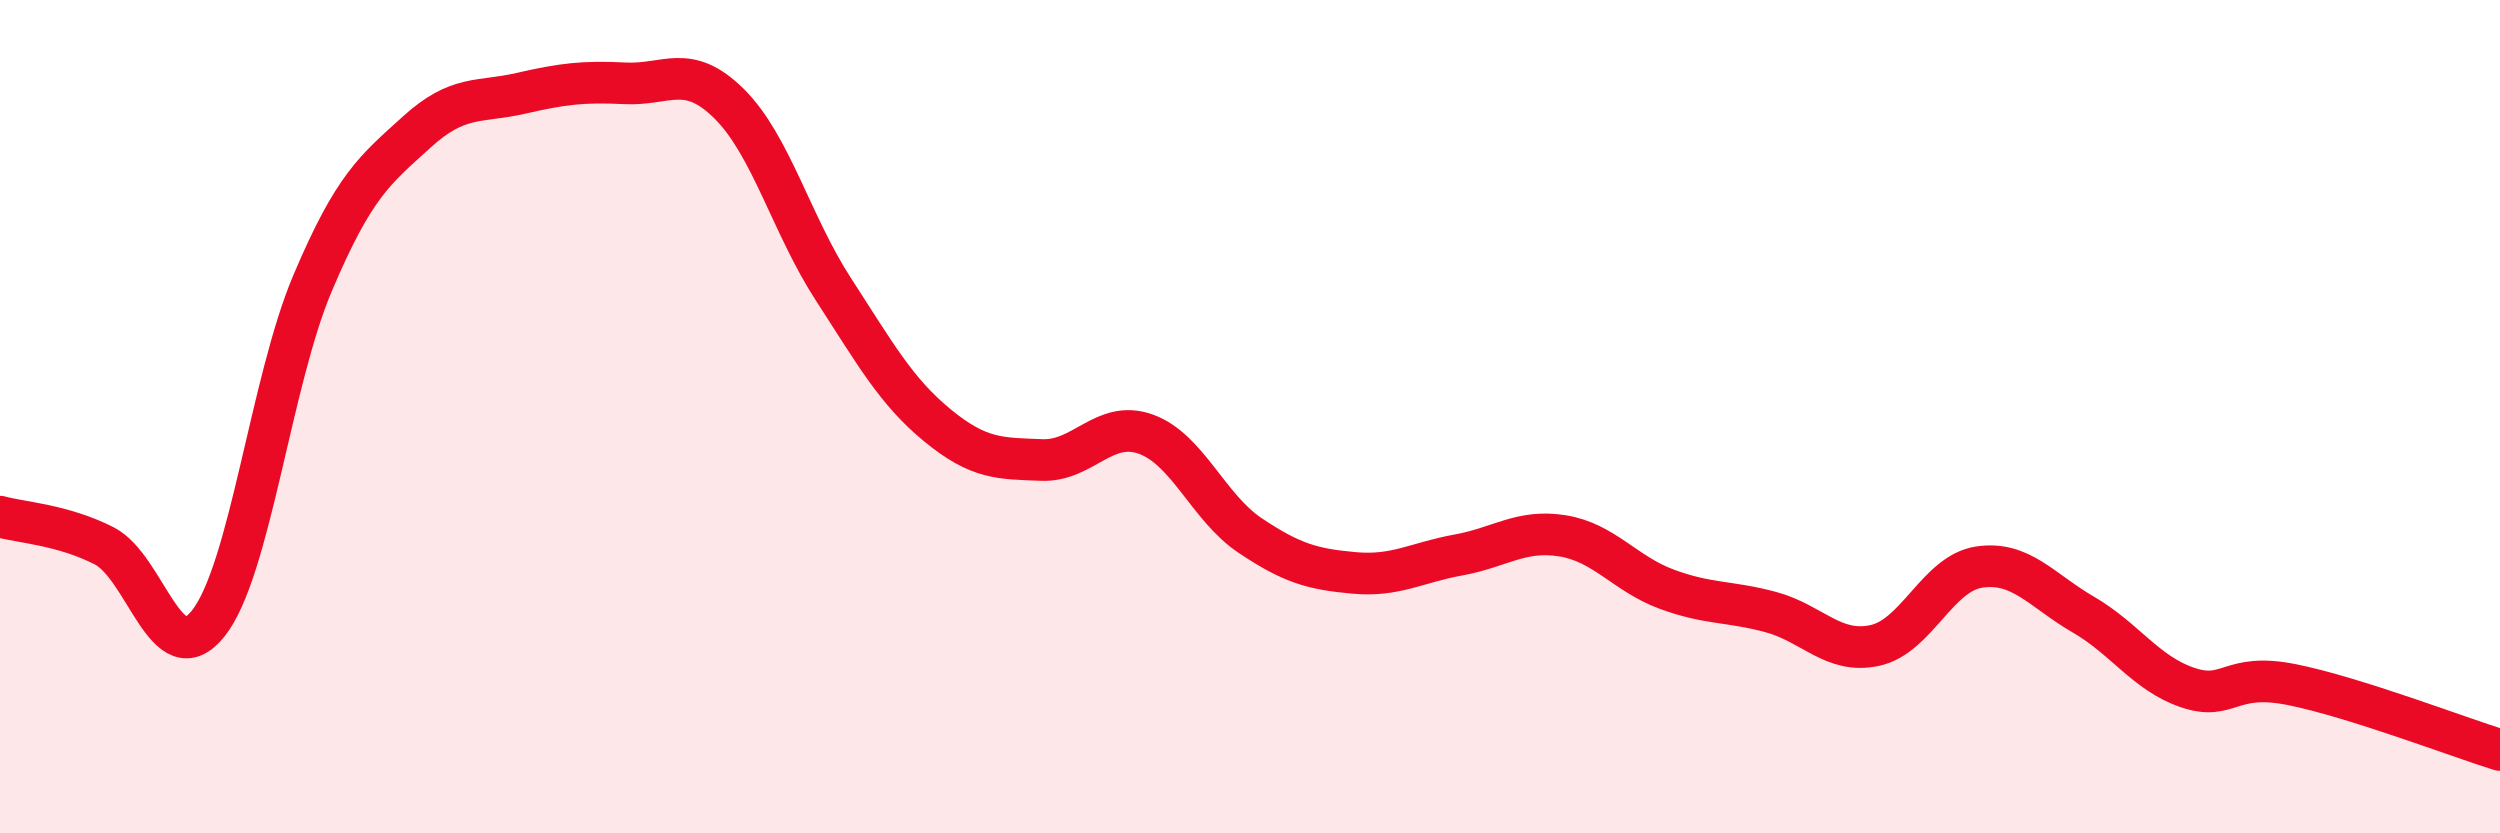
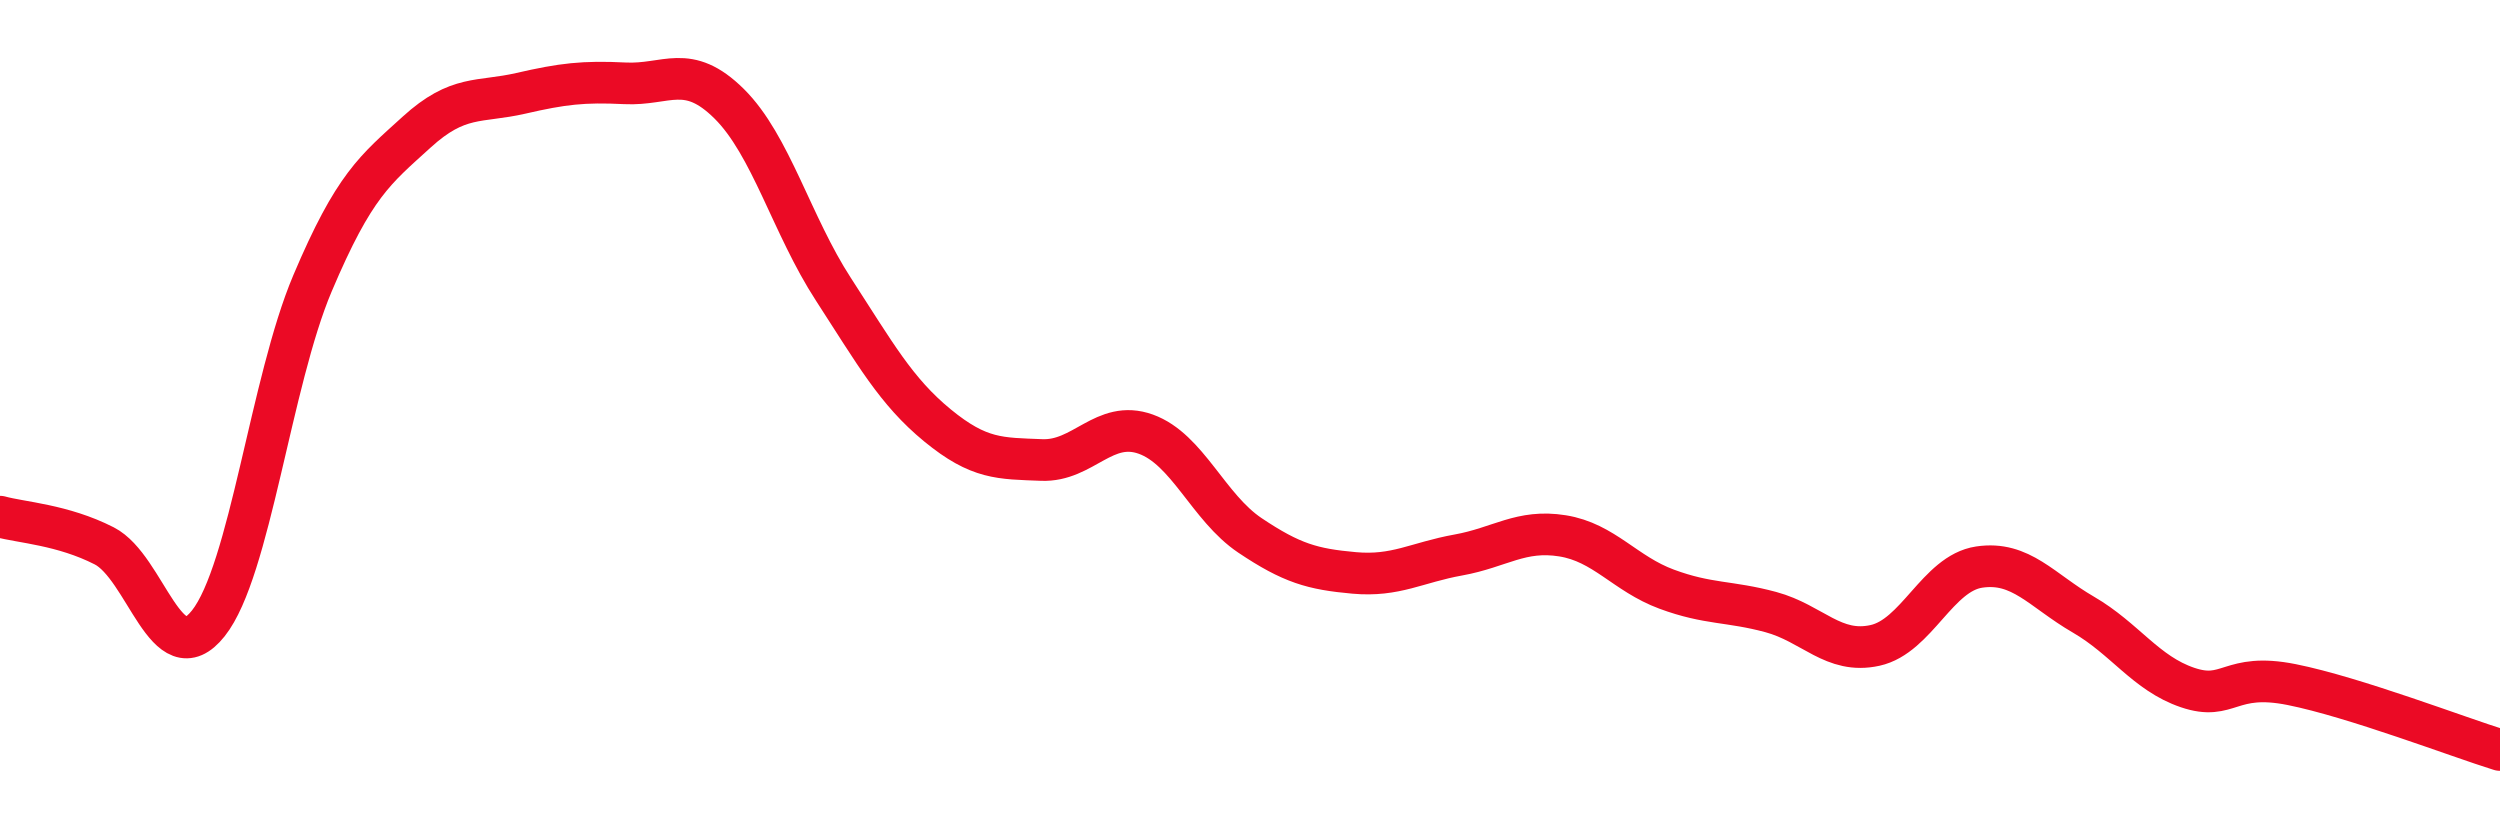
<svg xmlns="http://www.w3.org/2000/svg" width="60" height="20" viewBox="0 0 60 20">
-   <path d="M 0,12.4 C 0.5,12.54 1.5,12.59 2.5,13.1 C 3.5,13.61 4,16.22 5,14.96 C 6,13.7 6.5,9.16 7.5,6.8 C 8.5,4.44 9,4.08 10,3.17 C 11,2.26 11.5,2.47 12.5,2.24 C 13.5,2.01 14,1.95 15,2 C 16,2.05 16.5,1.5 17.5,2.49 C 18.5,3.48 19,5.4 20,6.94 C 21,8.48 21.5,9.39 22.5,10.21 C 23.5,11.03 24,11 25,11.04 C 26,11.08 26.5,10.06 27.5,10.42 C 28.5,10.78 29,12.18 30,12.85 C 31,13.52 31.5,13.66 32.5,13.75 C 33.5,13.84 34,13.5 35,13.32 C 36,13.14 36.5,12.7 37.5,12.86 C 38.5,13.02 39,13.77 40,14.14 C 41,14.51 41.5,14.42 42.5,14.69 C 43.5,14.96 44,15.71 45,15.49 C 46,15.27 46.5,13.76 47.5,13.61 C 48.5,13.46 49,14.17 50,14.75 C 51,15.33 51.5,16.16 52.5,16.5 C 53.5,16.84 53.5,16.13 55,16.43 C 56.5,16.73 59,17.69 60,18L60 20L0 20Z" fill="#EB0A25" opacity="0.1" stroke-linecap="round" stroke-linejoin="round" />
  <path d="M 0,12.4 C 0.5,12.54 1.5,12.59 2.5,13.1 C 3.5,13.61 4,16.22 5,14.96 C 6,13.7 6.5,9.16 7.5,6.8 C 8.5,4.44 9,4.08 10,3.17 C 11,2.26 11.5,2.47 12.5,2.24 C 13.5,2.01 14,1.95 15,2 C 16,2.05 16.5,1.5 17.5,2.49 C 18.5,3.48 19,5.4 20,6.94 C 21,8.48 21.5,9.39 22.5,10.21 C 23.5,11.03 24,11 25,11.04 C 26,11.08 26.5,10.06 27.5,10.42 C 28.5,10.78 29,12.18 30,12.85 C 31,13.52 31.5,13.66 32.5,13.75 C 33.5,13.84 34,13.5 35,13.32 C 36,13.14 36.5,12.7 37.5,12.86 C 38.5,13.02 39,13.77 40,14.14 C 41,14.51 41.5,14.42 42.5,14.69 C 43.5,14.96 44,15.71 45,15.49 C 46,15.27 46.5,13.76 47.5,13.61 C 48.5,13.46 49,14.17 50,14.75 C 51,15.33 51.5,16.16 52.5,16.5 C 53.5,16.84 53.5,16.13 55,16.43 C 56.5,16.73 59,17.69 60,18" stroke="#EB0A25" stroke-width="1" fill="none" stroke-linecap="round" stroke-linejoin="round" />
</svg>